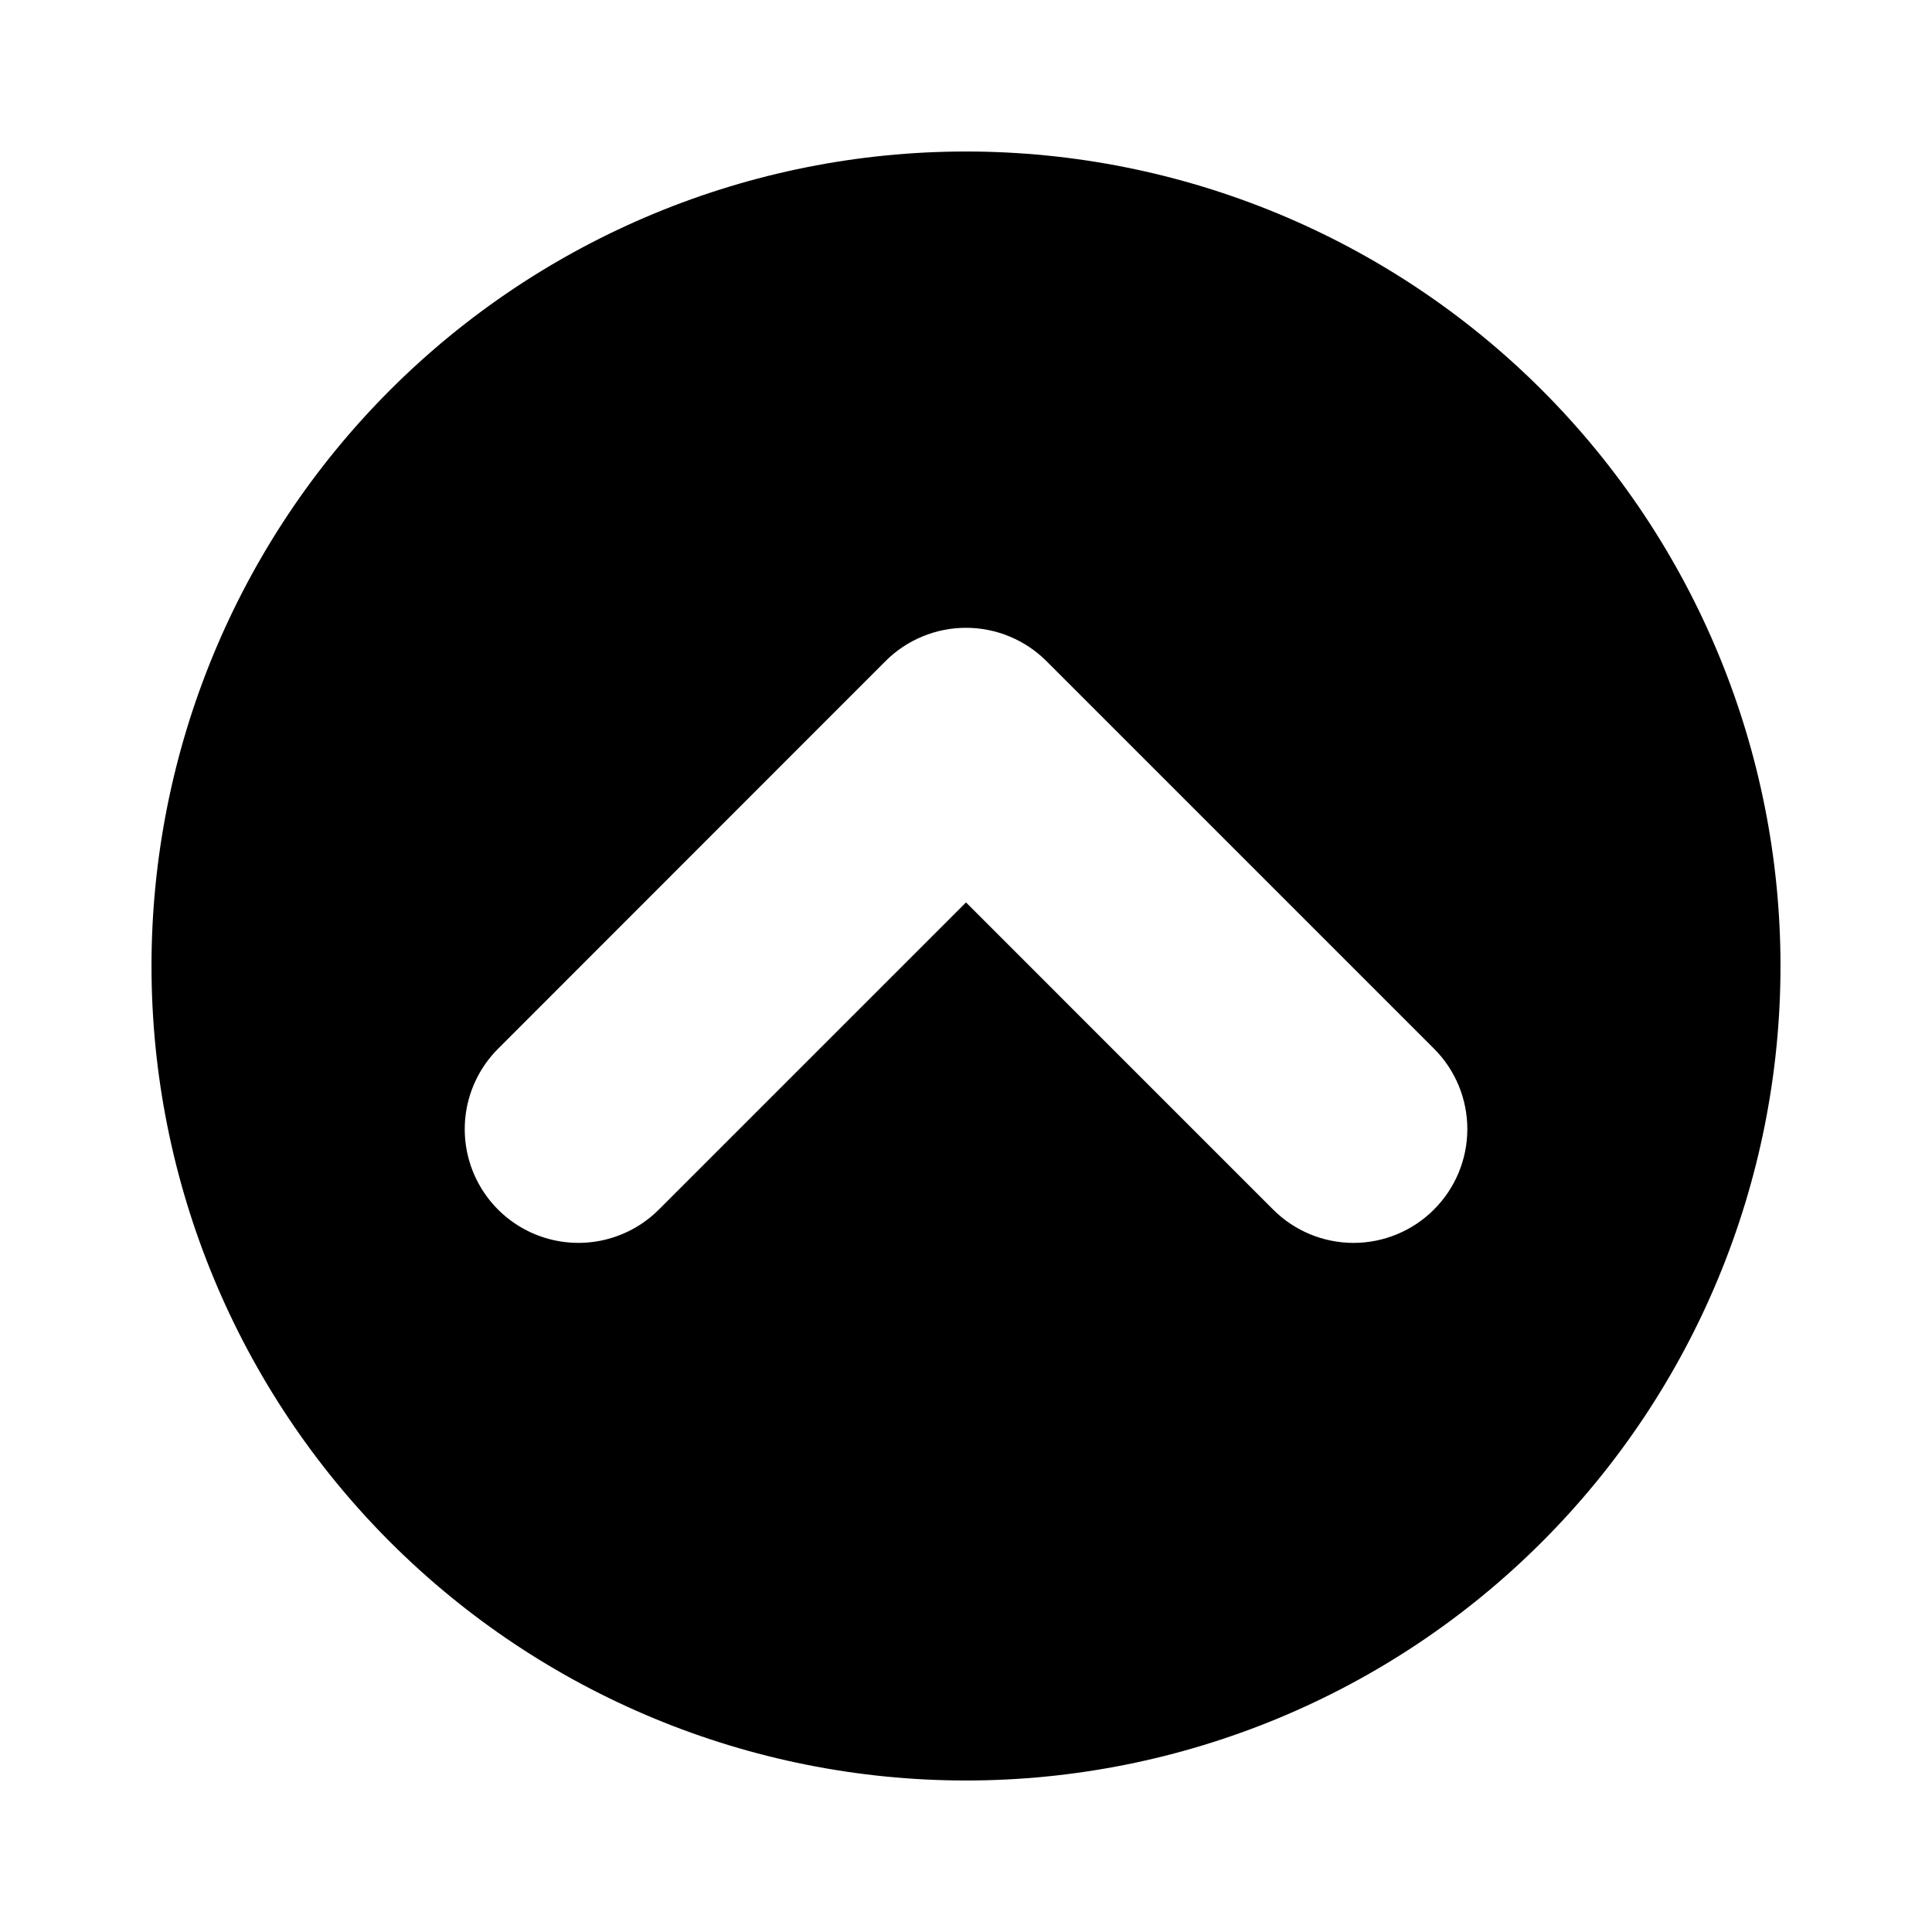
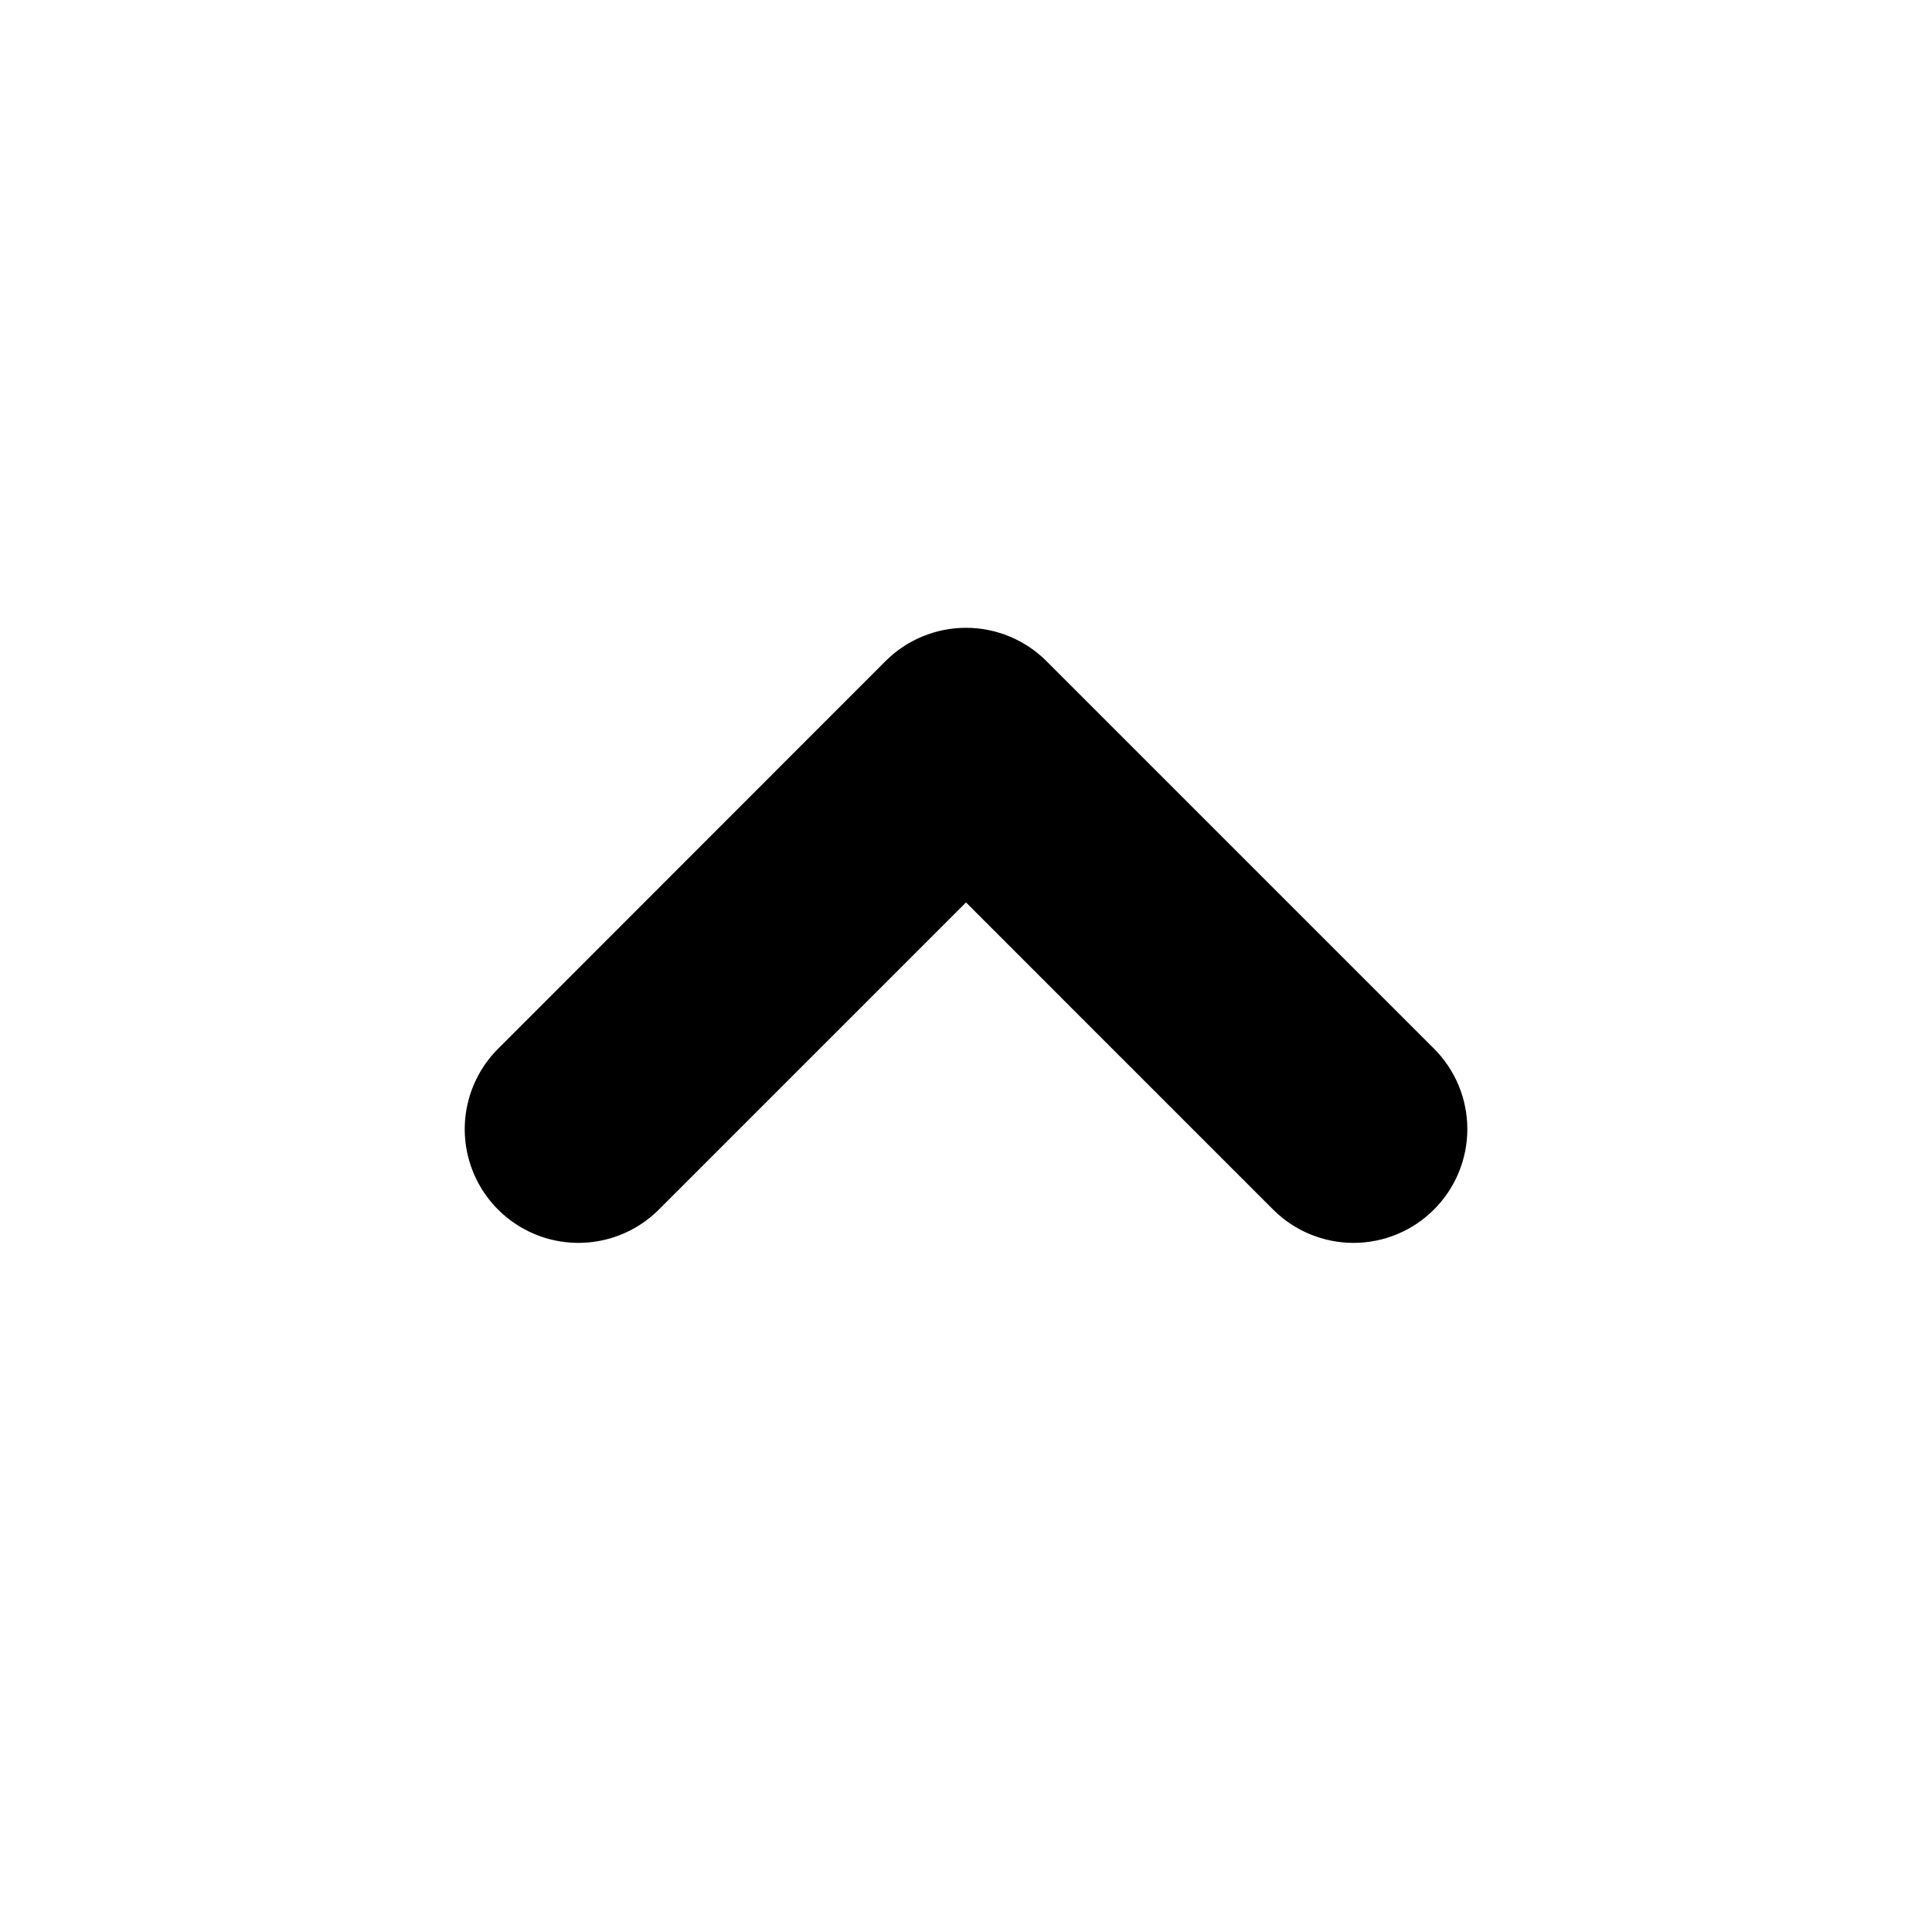
<svg xmlns="http://www.w3.org/2000/svg" fill="#000000" width="800px" height="800px" version="1.1" viewBox="144 144 512 512">
-   <path d="m400 184.15c-57.25 0-112.15 22.742-152.63 63.219-40.477 40.48-63.219 95.383-63.219 152.63 0 57.246 22.742 112.15 63.219 152.63 40.48 40.48 95.383 63.219 152.63 63.219 57.246 0 112.15-22.738 152.63-63.219 40.48-40.48 63.219-95.383 63.219-152.63 0-57.25-22.738-112.15-63.219-152.63-40.48-40.477-95.383-63.219-152.63-63.219zm124.01 280.4c-5.648 5.652-13.312 8.828-21.305 8.828s-15.656-3.176-21.309-8.828l-81.395-81.398-81.398 81.398c-7.613 7.609-18.707 10.582-29.105 7.797-10.398-2.785-18.52-10.906-21.309-21.305-2.785-10.402 0.188-21.496 7.801-29.109l102.7-102.75c5.656-5.641 13.32-8.809 21.309-8.809s15.648 3.168 21.305 8.809l102.7 102.7c5.672 5.652 8.855 13.328 8.855 21.332 0 8.008-3.184 15.684-8.855 21.336z" />
+   <path d="m400 184.15zm124.01 280.4c-5.648 5.652-13.312 8.828-21.305 8.828s-15.656-3.176-21.309-8.828l-81.395-81.398-81.398 81.398c-7.613 7.609-18.707 10.582-29.105 7.797-10.398-2.785-18.52-10.906-21.309-21.305-2.785-10.402 0.188-21.496 7.801-29.109l102.7-102.75c5.656-5.641 13.32-8.809 21.309-8.809s15.648 3.168 21.305 8.809l102.7 102.7c5.672 5.652 8.855 13.328 8.855 21.332 0 8.008-3.184 15.684-8.855 21.336z" />
</svg>